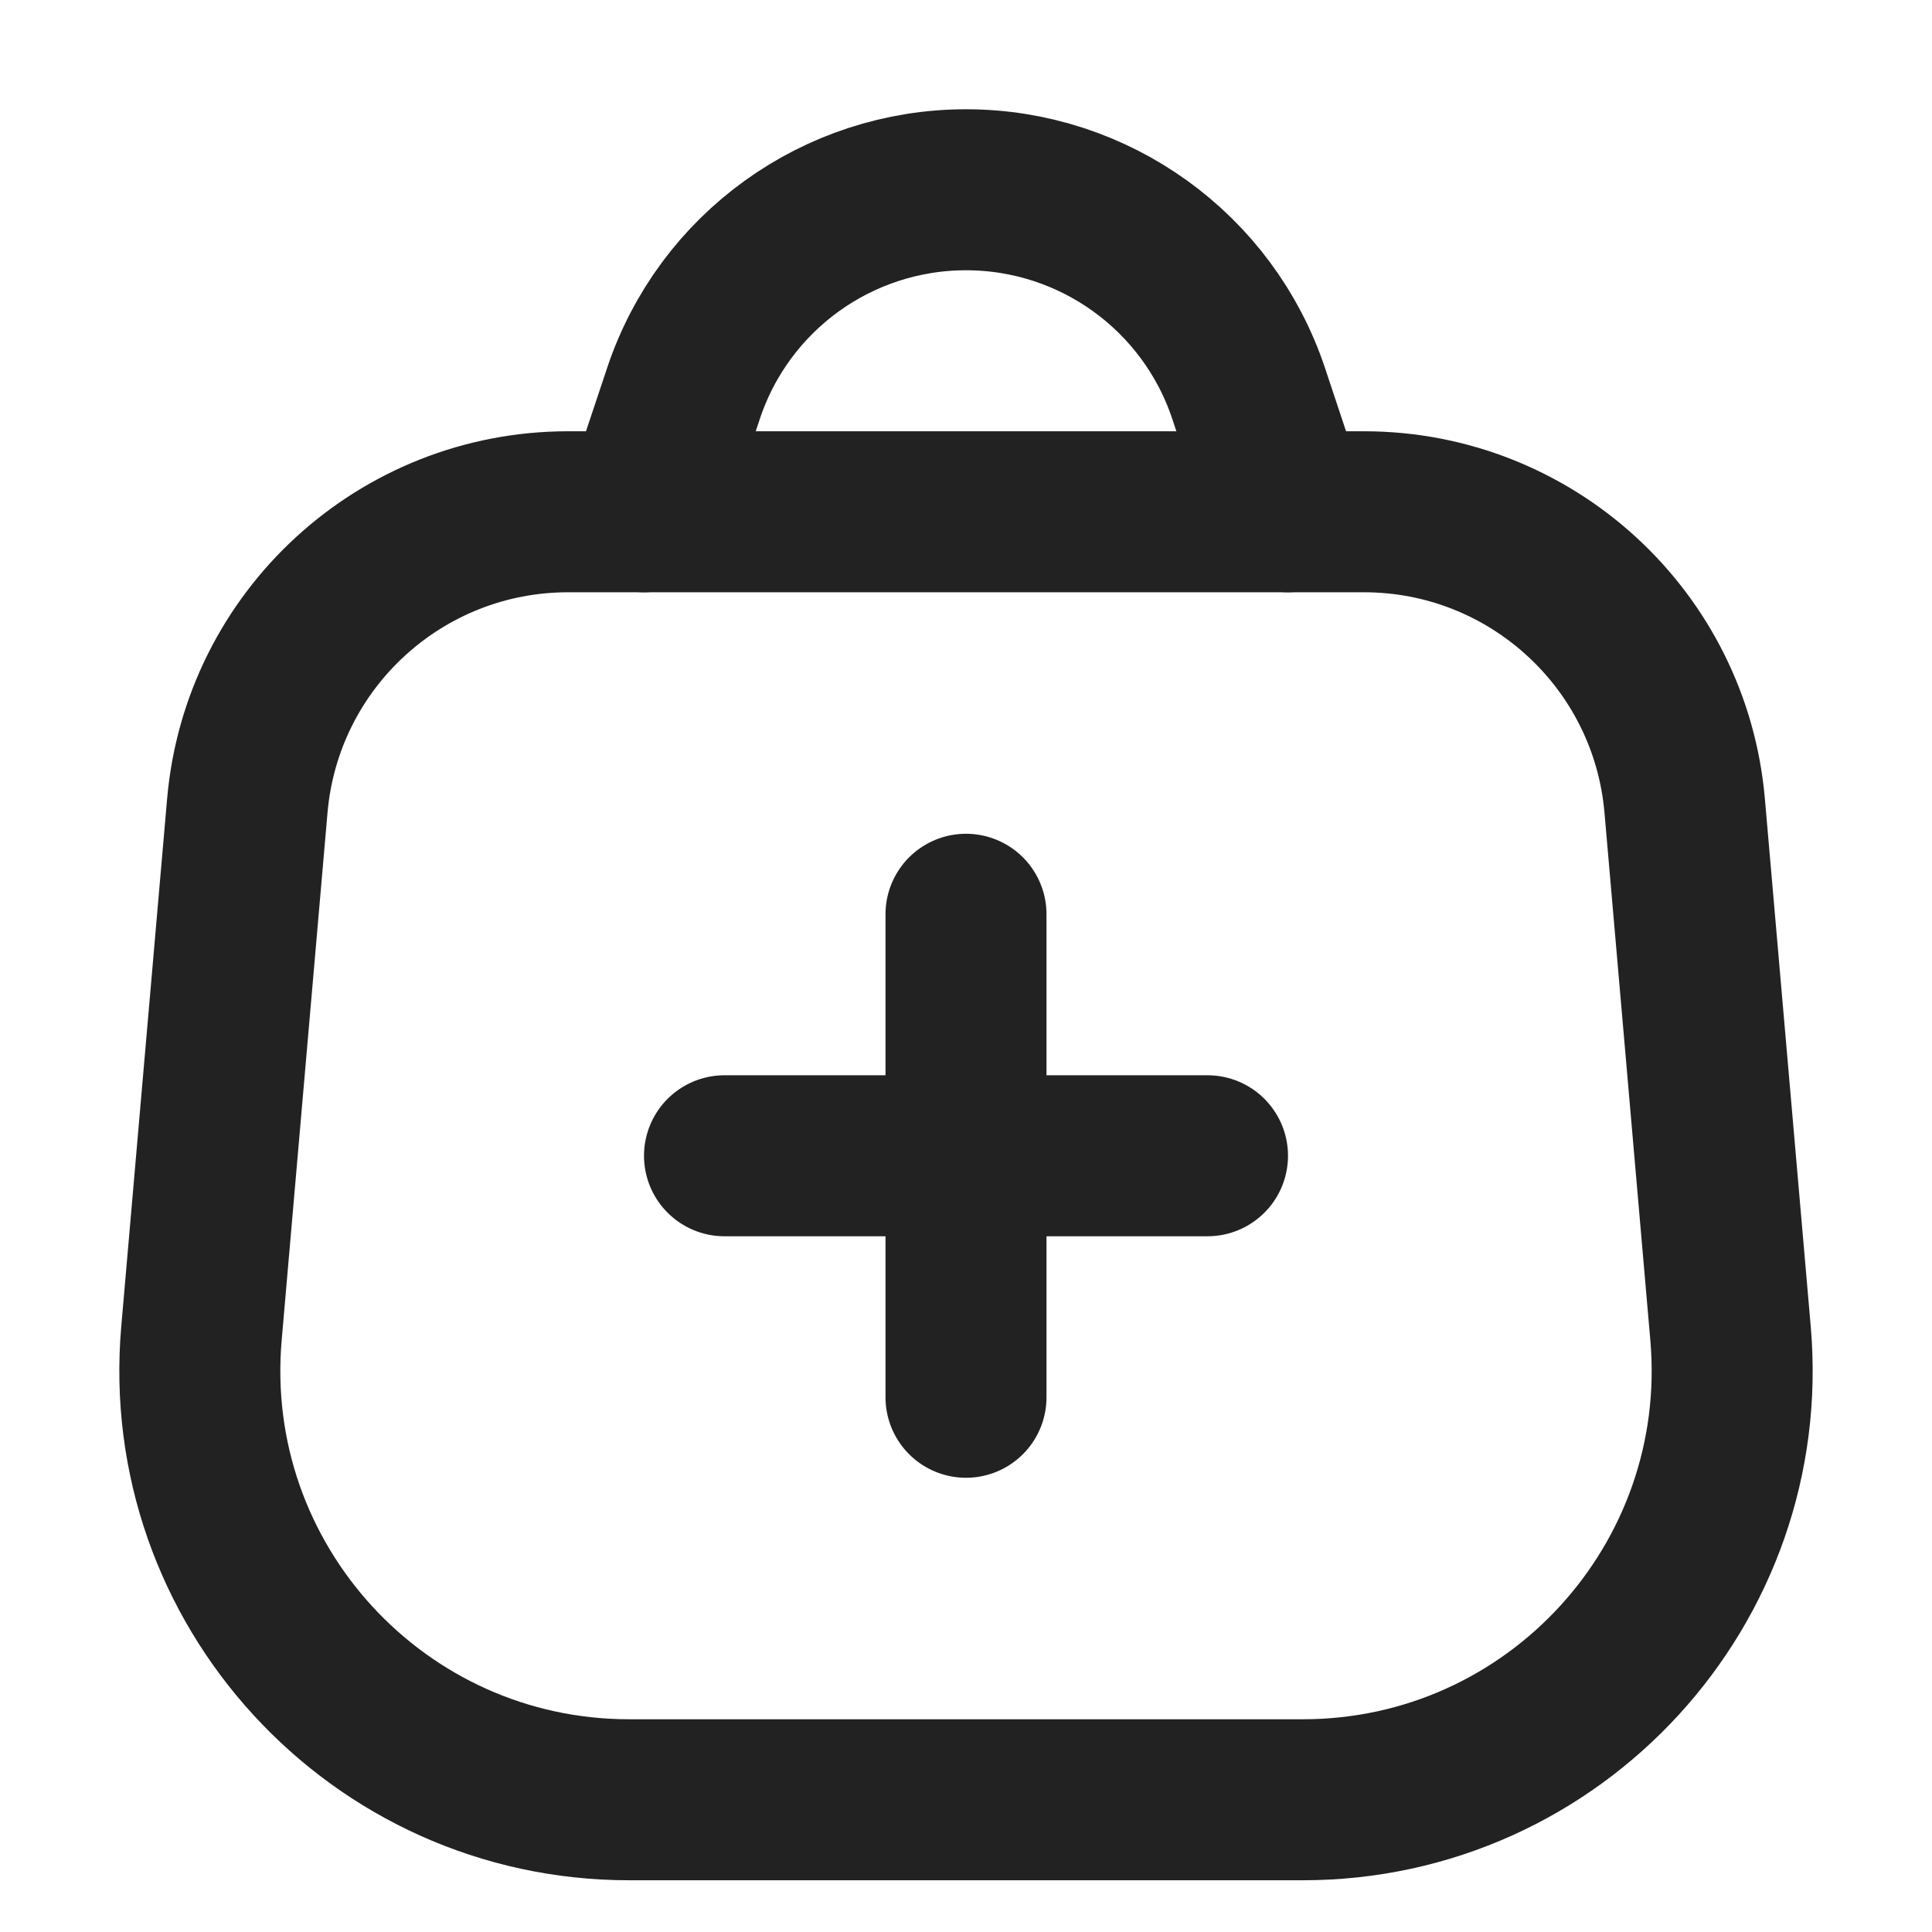
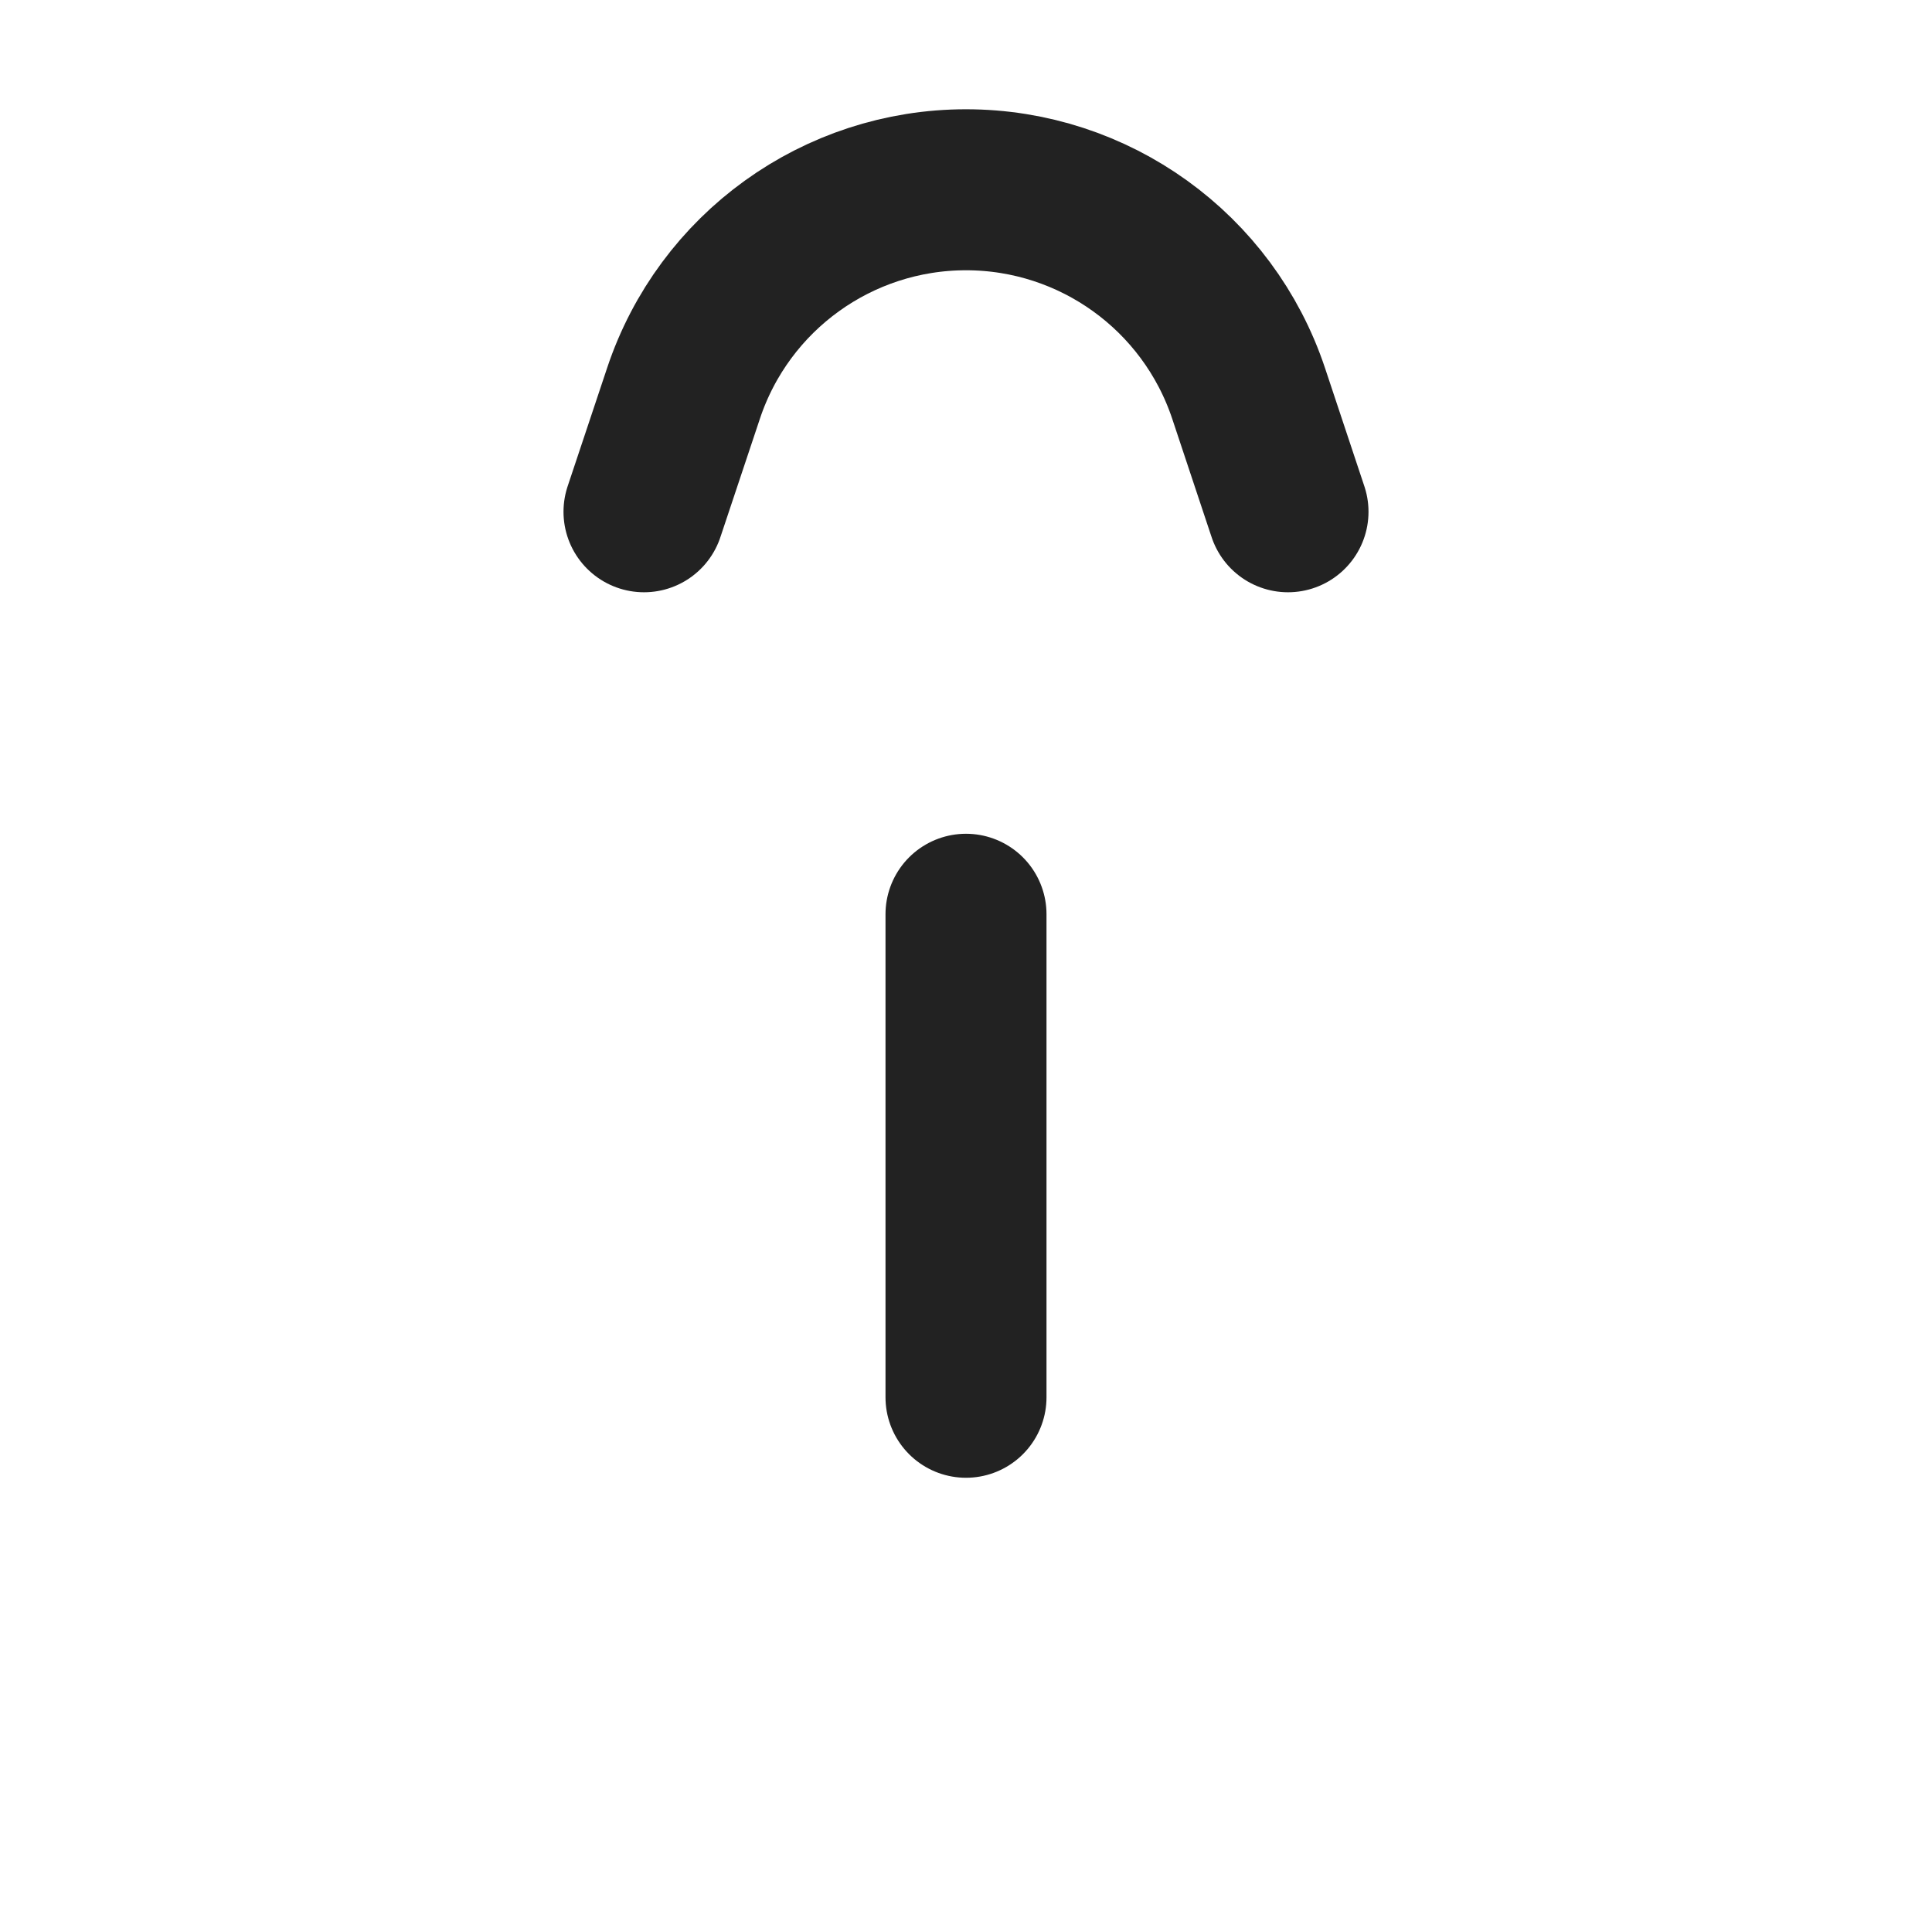
<svg xmlns="http://www.w3.org/2000/svg" width="18" height="18" viewBox="0 0 18 18" fill="none">
  <path d="M12 4.768L11.633 3.665C11.255 2.532 10.194 1.768 9 1.768V1.768C7.806 1.768 6.745 2.532 6.368 3.665L6 4.768" stroke="#222222" stroke-width="1.5" stroke-linecap="round" />
-   <path d="M2.304 7.509C2.438 5.958 3.736 4.768 5.293 4.768H12.707C14.264 4.768 15.562 5.958 15.696 7.509L16.123 12.422C16.326 14.759 14.483 16.768 12.138 16.768H5.862C3.517 16.768 1.674 14.759 1.877 12.422L2.304 7.509Z" stroke="#222222" stroke-width="1.5" />
  <path d="M9 8.518V13.018" stroke="#222222" stroke-width="1.5" stroke-linecap="round" />
-   <path d="M6.75 10.768L11.25 10.768" stroke="#222222" stroke-width="1.5" stroke-linecap="round" />
</svg>